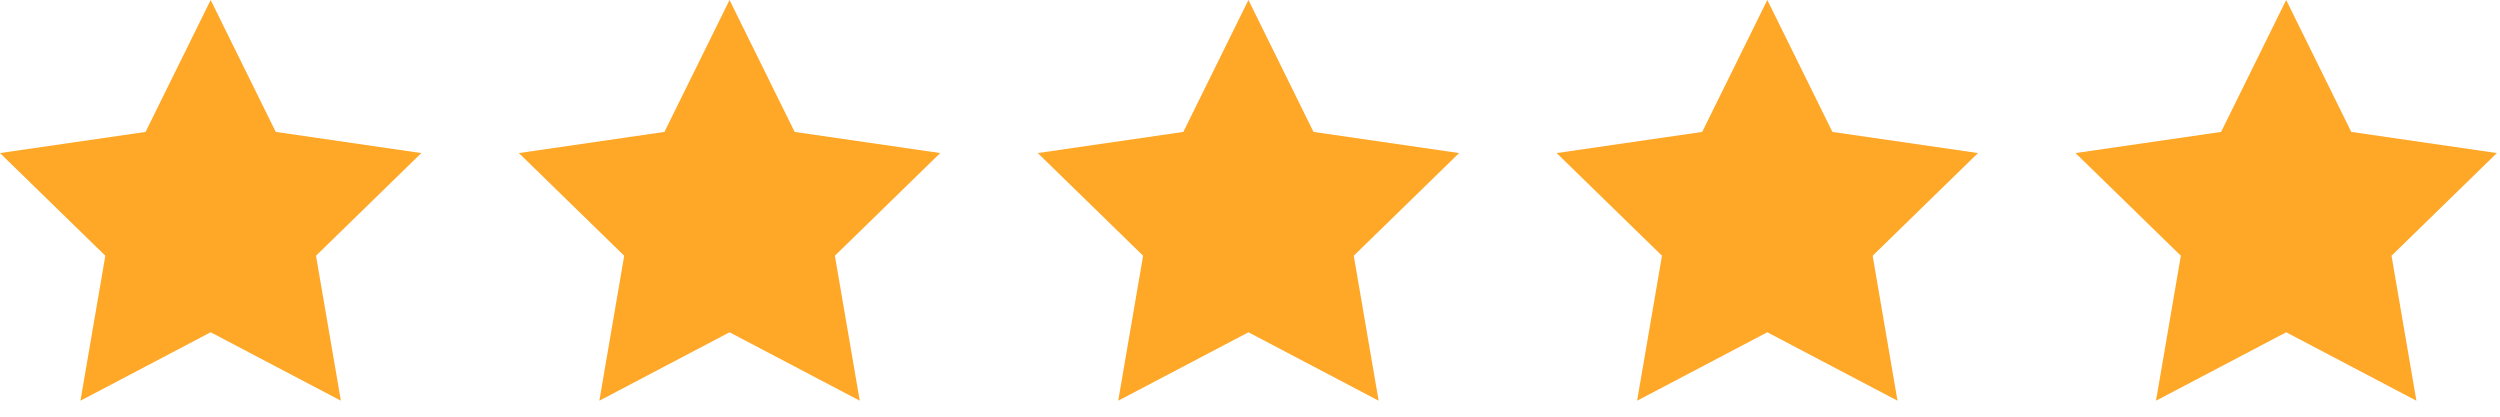
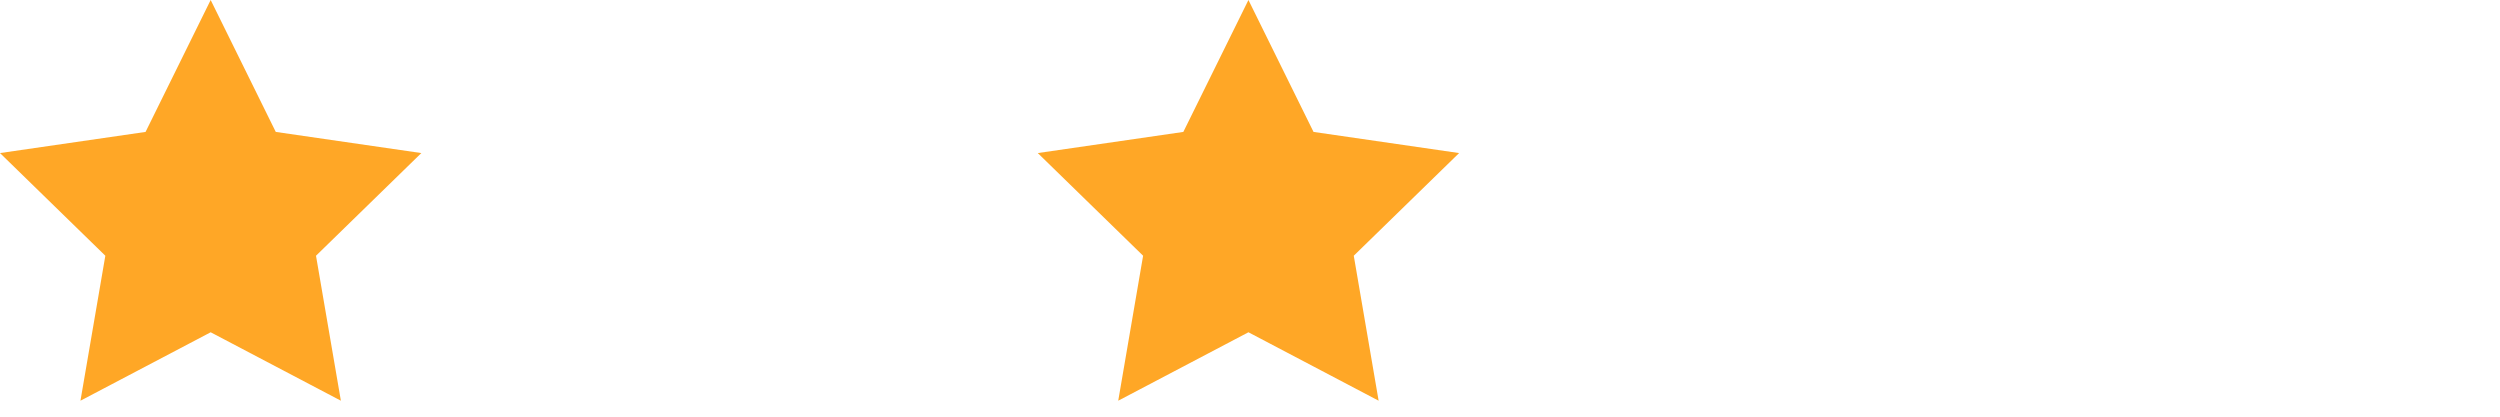
<svg xmlns="http://www.w3.org/2000/svg" width="120" height="20" viewBox="0 0 120 20" fill="none">
  <path d="M10.112 0L13.237 6.332L20.224 7.347L15.168 12.275L16.362 19.234L10.112 15.949L3.862 19.234L5.056 12.275L0 7.347L6.987 6.332L10.112 0Z" fill="#FFA726" />
-   <path d="M35.018 0L38.143 6.332L45.13 7.347L40.074 12.275L41.268 19.234L35.018 15.949L28.769 19.234L29.962 12.275L24.906 7.347L31.893 6.332L35.018 0Z" fill="#FFA726" />
  <path d="M59.925 0L63.049 6.332L70.037 7.347L64.981 12.275L66.174 19.234L59.925 15.949L53.675 19.234L54.869 12.275L49.813 7.347L56.8 6.332L59.925 0Z" fill="#FFA726" />
-   <path d="M84.831 0L87.956 6.332L94.943 7.347L89.887 12.275L91.08 19.234L84.831 15.949L78.581 19.234L79.775 12.275L74.719 7.347L81.706 6.332L84.831 0Z" fill="#FFA726" />
-   <path d="M109.737 0L112.862 6.332L119.849 7.347L114.793 12.275L115.987 19.234L109.737 15.949L103.488 19.234L104.681 12.275L99.625 7.347L106.612 6.332L109.737 0Z" fill="#FFA726" />
</svg>